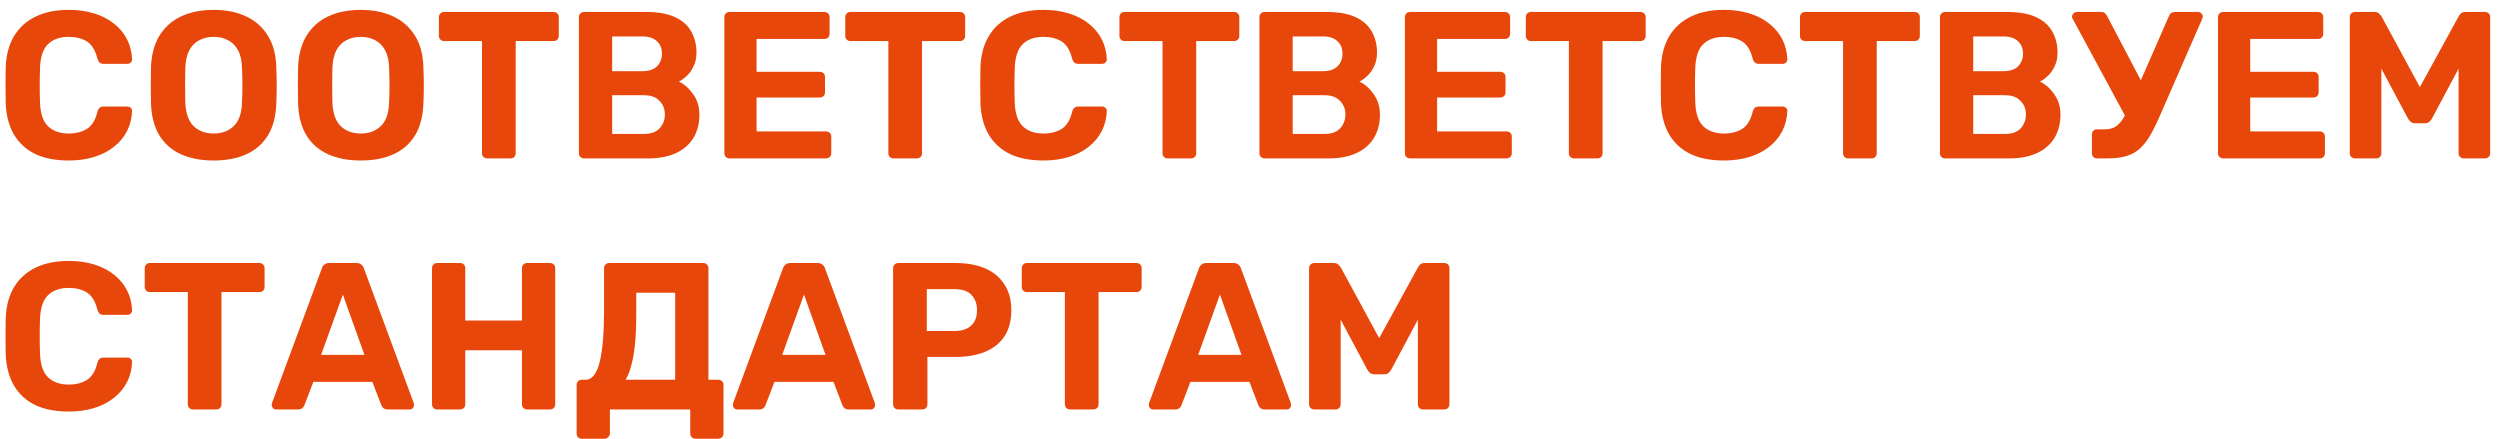
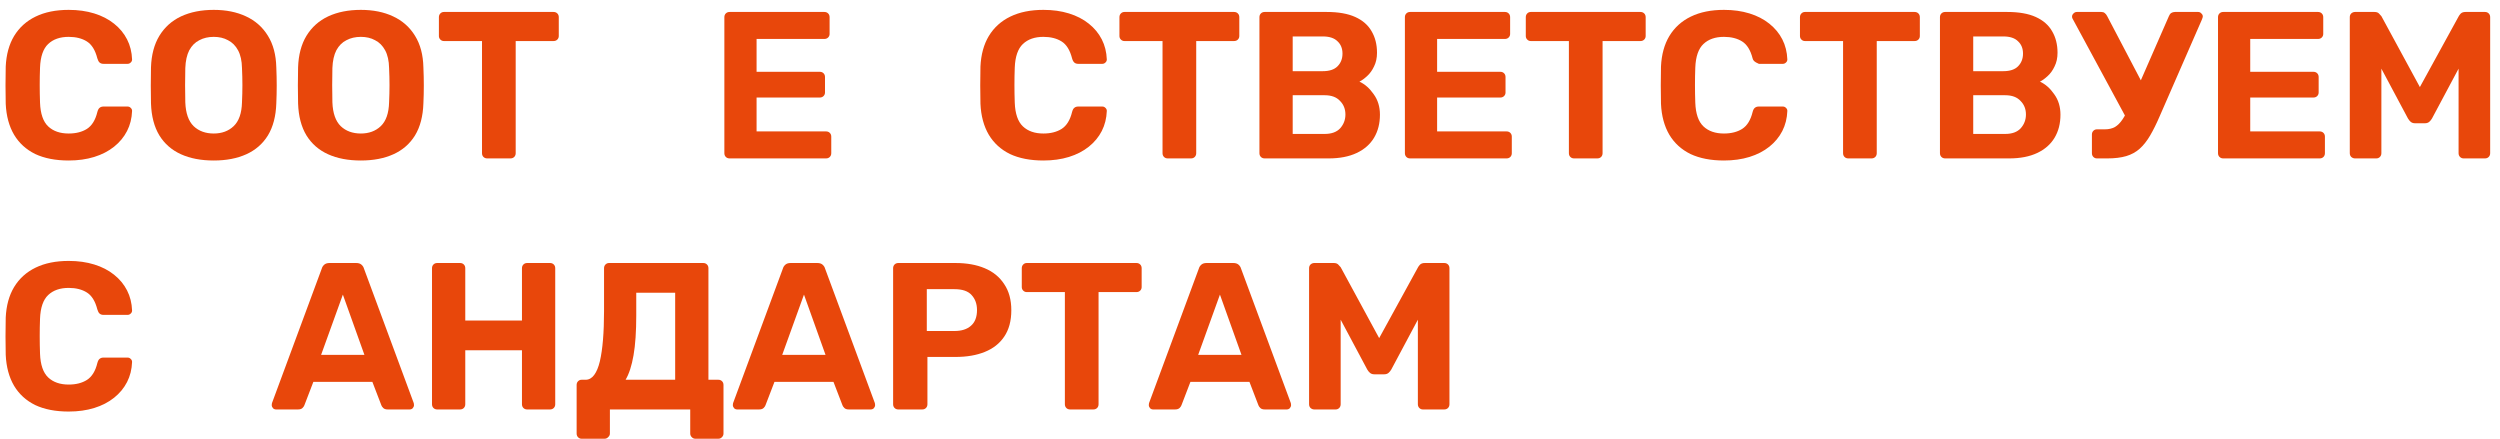
<svg xmlns="http://www.w3.org/2000/svg" width="239" height="42" viewBox="0 0 239 42" fill="none">
  <path d="M6.567 15.344C5.314 15.344 4.247 15.137 3.367 14.724C2.501 14.297 1.827 13.684 1.347 12.884C0.867 12.07 0.601 11.084 0.547 9.924C0.534 9.377 0.527 8.79 0.527 8.164C0.527 7.537 0.534 6.937 0.547 6.364C0.601 5.217 0.867 4.244 1.347 3.444C1.841 2.63 2.527 2.01 3.407 1.584C4.287 1.157 5.341 0.944 6.567 0.944C7.461 0.944 8.274 1.057 9.007 1.284C9.741 1.51 10.374 1.837 10.907 2.264C11.441 2.69 11.854 3.19 12.147 3.764C12.441 4.337 12.601 4.977 12.627 5.684C12.627 5.804 12.581 5.904 12.487 5.984C12.407 6.064 12.307 6.104 12.187 6.104H9.907C9.747 6.104 9.621 6.064 9.527 5.984C9.434 5.904 9.361 5.77 9.307 5.584C9.107 4.797 8.774 4.257 8.307 3.964C7.841 3.67 7.261 3.524 6.567 3.524C5.741 3.524 5.087 3.75 4.607 4.204C4.127 4.657 3.867 5.41 3.827 6.464C3.787 7.557 3.787 8.677 3.827 9.824C3.867 10.877 4.127 11.63 4.607 12.084C5.087 12.537 5.741 12.764 6.567 12.764C7.261 12.764 7.841 12.617 8.307 12.324C8.787 12.017 9.121 11.477 9.307 10.704C9.361 10.504 9.434 10.37 9.527 10.304C9.621 10.224 9.747 10.184 9.907 10.184H12.187C12.307 10.184 12.407 10.224 12.487 10.304C12.581 10.384 12.627 10.484 12.627 10.604C12.601 11.31 12.441 11.95 12.147 12.524C11.854 13.097 11.441 13.597 10.907 14.024C10.374 14.45 9.741 14.777 9.007 15.004C8.274 15.23 7.461 15.344 6.567 15.344Z" fill="#E8470B" />
  <path d="M20.434 15.344C19.221 15.344 18.174 15.144 17.294 14.744C16.415 14.344 15.728 13.744 15.235 12.944C14.741 12.13 14.475 11.11 14.434 9.884C14.421 9.31 14.415 8.744 14.415 8.184C14.415 7.61 14.421 7.03 14.434 6.444C14.475 5.244 14.741 4.237 15.235 3.424C15.741 2.597 16.434 1.977 17.314 1.564C18.208 1.15 19.248 0.944 20.434 0.944C21.608 0.944 22.634 1.15 23.515 1.564C24.408 1.977 25.108 2.597 25.614 3.424C26.121 4.237 26.388 5.244 26.415 6.444C26.441 7.03 26.454 7.61 26.454 8.184C26.454 8.744 26.441 9.31 26.415 9.884C26.375 11.11 26.108 12.13 25.614 12.944C25.121 13.744 24.434 14.344 23.555 14.744C22.674 15.144 21.634 15.344 20.434 15.344ZM20.434 12.764C21.208 12.764 21.841 12.53 22.334 12.064C22.841 11.584 23.108 10.824 23.134 9.784C23.161 9.197 23.174 8.65 23.174 8.144C23.174 7.624 23.161 7.077 23.134 6.504C23.121 5.81 22.994 5.244 22.755 4.804C22.515 4.364 22.195 4.044 21.794 3.844C21.408 3.63 20.954 3.524 20.434 3.524C19.915 3.524 19.454 3.63 19.055 3.844C18.654 4.044 18.334 4.364 18.095 4.804C17.868 5.244 17.741 5.81 17.715 6.504C17.701 7.077 17.695 7.624 17.695 8.144C17.695 8.65 17.701 9.197 17.715 9.784C17.755 10.824 18.021 11.584 18.515 12.064C19.008 12.53 19.648 12.764 20.434 12.764Z" fill="#E8470B" />
  <path d="M34.497 15.344C33.284 15.344 32.237 15.144 31.357 14.744C30.477 14.344 29.79 13.744 29.297 12.944C28.804 12.13 28.537 11.11 28.497 9.884C28.484 9.31 28.477 8.744 28.477 8.184C28.477 7.61 28.484 7.03 28.497 6.444C28.537 5.244 28.804 4.237 29.297 3.424C29.804 2.597 30.497 1.977 31.377 1.564C32.27 1.15 33.31 0.944 34.497 0.944C35.67 0.944 36.697 1.15 37.577 1.564C38.47 1.977 39.17 2.597 39.677 3.424C40.184 4.237 40.45 5.244 40.477 6.444C40.504 7.03 40.517 7.61 40.517 8.184C40.517 8.744 40.504 9.31 40.477 9.884C40.437 11.11 40.17 12.13 39.677 12.944C39.184 13.744 38.497 14.344 37.617 14.744C36.737 15.144 35.697 15.344 34.497 15.344ZM34.497 12.764C35.27 12.764 35.904 12.53 36.397 12.064C36.904 11.584 37.17 10.824 37.197 9.784C37.224 9.197 37.237 8.65 37.237 8.144C37.237 7.624 37.224 7.077 37.197 6.504C37.184 5.81 37.057 5.244 36.817 4.804C36.577 4.364 36.257 4.044 35.857 3.844C35.47 3.63 35.017 3.524 34.497 3.524C33.977 3.524 33.517 3.63 33.117 3.844C32.717 4.044 32.397 4.364 32.157 4.804C31.93 5.244 31.804 5.81 31.777 6.504C31.764 7.077 31.757 7.624 31.757 8.144C31.757 8.65 31.764 9.197 31.777 9.784C31.817 10.824 32.084 11.584 32.577 12.064C33.07 12.53 33.71 12.764 34.497 12.764Z" fill="#E8470B" />
  <path d="M46.58 15.144C46.433 15.144 46.313 15.097 46.219 15.004C46.126 14.91 46.08 14.79 46.08 14.644V3.924H42.44C42.306 3.924 42.193 3.877 42.099 3.784C42.006 3.69 41.959 3.577 41.959 3.444V1.644C41.959 1.497 42.006 1.377 42.099 1.284C42.193 1.19 42.306 1.144 42.44 1.144H52.919C53.066 1.144 53.186 1.19 53.279 1.284C53.373 1.377 53.419 1.497 53.419 1.644V3.444C53.419 3.577 53.373 3.69 53.279 3.784C53.186 3.877 53.066 3.924 52.919 3.924H49.3V14.644C49.3 14.79 49.253 14.91 49.16 15.004C49.066 15.097 48.946 15.144 48.8 15.144H46.58Z" fill="#E8470B" />
-   <path d="M55.843 15.144C55.697 15.144 55.577 15.097 55.483 15.004C55.39 14.91 55.343 14.79 55.343 14.644V1.644C55.343 1.497 55.39 1.377 55.483 1.284C55.577 1.19 55.697 1.144 55.843 1.144H61.783C62.89 1.144 63.797 1.304 64.503 1.624C65.21 1.944 65.73 2.397 66.063 2.984C66.41 3.57 66.583 4.257 66.583 5.044C66.583 5.537 66.49 5.97 66.303 6.344C66.13 6.717 65.91 7.024 65.643 7.264C65.39 7.504 65.143 7.684 64.903 7.804C65.423 8.044 65.877 8.444 66.263 9.004C66.663 9.55 66.863 10.204 66.863 10.964C66.863 11.804 66.677 12.537 66.303 13.164C65.93 13.79 65.377 14.277 64.643 14.624C63.91 14.97 63.017 15.144 61.963 15.144H55.843ZM58.523 12.804H61.583C62.237 12.804 62.73 12.624 63.063 12.264C63.397 11.89 63.563 11.45 63.563 10.944C63.563 10.424 63.39 9.99 63.043 9.644C62.71 9.284 62.223 9.104 61.583 9.104H58.523V12.804ZM58.523 6.804H61.403C62.03 6.804 62.497 6.65 62.803 6.344C63.123 6.024 63.283 5.617 63.283 5.124C63.283 4.63 63.123 4.237 62.803 3.944C62.497 3.637 62.03 3.484 61.403 3.484H58.523V6.804Z" fill="#E8470B" />
  <path d="M69.749 15.144C69.603 15.144 69.483 15.097 69.389 15.004C69.296 14.91 69.249 14.79 69.249 14.644V1.644C69.249 1.497 69.296 1.377 69.389 1.284C69.483 1.19 69.603 1.144 69.749 1.144H78.809C78.956 1.144 79.076 1.19 79.169 1.284C79.263 1.377 79.309 1.497 79.309 1.644V3.244C79.309 3.377 79.263 3.49 79.169 3.584C79.076 3.677 78.956 3.724 78.809 3.724H72.329V6.864H78.37C78.516 6.864 78.636 6.91 78.73 7.004C78.823 7.097 78.87 7.217 78.87 7.364V8.844C78.87 8.977 78.823 9.09 78.73 9.184C78.636 9.277 78.516 9.324 78.37 9.324H72.329V12.564H78.969C79.116 12.564 79.236 12.61 79.329 12.704C79.423 12.797 79.469 12.917 79.469 13.064V14.644C79.469 14.79 79.423 14.91 79.329 15.004C79.236 15.097 79.116 15.144 78.969 15.144H69.749Z" fill="#E8470B" />
-   <path d="M85.427 15.144C85.281 15.144 85.16 15.097 85.067 15.004C84.974 14.91 84.927 14.79 84.927 14.644V3.924H81.287C81.154 3.924 81.04 3.877 80.947 3.784C80.854 3.69 80.807 3.577 80.807 3.444V1.644C80.807 1.497 80.854 1.377 80.947 1.284C81.04 1.19 81.154 1.144 81.287 1.144H91.767C91.914 1.144 92.034 1.19 92.127 1.284C92.221 1.377 92.267 1.497 92.267 1.644V3.444C92.267 3.577 92.221 3.69 92.127 3.784C92.034 3.877 91.914 3.924 91.767 3.924H88.147V14.644C88.147 14.79 88.1 14.91 88.007 15.004C87.914 15.097 87.794 15.144 87.647 15.144H85.427Z" fill="#E8470B" />
  <path d="M99.751 15.344C98.498 15.344 97.431 15.137 96.551 14.724C95.684 14.297 95.011 13.684 94.531 12.884C94.051 12.07 93.784 11.084 93.731 9.924C93.718 9.377 93.711 8.79 93.711 8.164C93.711 7.537 93.718 6.937 93.731 6.364C93.784 5.217 94.051 4.244 94.531 3.444C95.024 2.63 95.711 2.01 96.591 1.584C97.471 1.157 98.524 0.944 99.751 0.944C100.644 0.944 101.458 1.057 102.191 1.284C102.924 1.51 103.558 1.837 104.091 2.264C104.624 2.69 105.038 3.19 105.331 3.764C105.624 4.337 105.784 4.977 105.811 5.684C105.811 5.804 105.764 5.904 105.671 5.984C105.591 6.064 105.491 6.104 105.371 6.104H103.091C102.931 6.104 102.804 6.064 102.711 5.984C102.618 5.904 102.544 5.77 102.491 5.584C102.291 4.797 101.958 4.257 101.491 3.964C101.024 3.67 100.444 3.524 99.751 3.524C98.924 3.524 98.271 3.75 97.791 4.204C97.311 4.657 97.051 5.41 97.011 6.464C96.971 7.557 96.971 8.677 97.011 9.824C97.051 10.877 97.311 11.63 97.791 12.084C98.271 12.537 98.924 12.764 99.751 12.764C100.444 12.764 101.024 12.617 101.491 12.324C101.971 12.017 102.304 11.477 102.491 10.704C102.544 10.504 102.618 10.37 102.711 10.304C102.804 10.224 102.931 10.184 103.091 10.184H105.371C105.491 10.184 105.591 10.224 105.671 10.304C105.764 10.384 105.811 10.484 105.811 10.604C105.784 11.31 105.624 11.95 105.331 12.524C105.038 13.097 104.624 13.597 104.091 14.024C103.558 14.45 102.924 14.777 102.191 15.004C101.458 15.23 100.644 15.344 99.751 15.344Z" fill="#E8470B" />
  <path d="M111.638 15.144C111.491 15.144 111.371 15.097 111.278 15.004C111.185 14.91 111.138 14.79 111.138 14.644V3.924H107.498C107.365 3.924 107.251 3.877 107.158 3.784C107.065 3.69 107.018 3.577 107.018 3.444V1.644C107.018 1.497 107.065 1.377 107.158 1.284C107.251 1.19 107.365 1.144 107.498 1.144H117.978C118.125 1.144 118.245 1.19 118.338 1.284C118.431 1.377 118.478 1.497 118.478 1.644V3.444C118.478 3.577 118.431 3.69 118.338 3.784C118.245 3.877 118.125 3.924 117.978 3.924H114.358V14.644C114.358 14.79 114.311 14.91 114.218 15.004C114.125 15.097 114.005 15.144 113.858 15.144H111.638Z" fill="#E8470B" />
  <path d="M120.902 15.144C120.755 15.144 120.635 15.097 120.542 15.004C120.449 14.91 120.402 14.79 120.402 14.644V1.644C120.402 1.497 120.449 1.377 120.542 1.284C120.635 1.19 120.755 1.144 120.902 1.144H126.842C127.949 1.144 128.855 1.304 129.562 1.624C130.269 1.944 130.789 2.397 131.122 2.984C131.469 3.57 131.642 4.257 131.642 5.044C131.642 5.537 131.549 5.97 131.362 6.344C131.189 6.717 130.969 7.024 130.702 7.264C130.449 7.504 130.202 7.684 129.962 7.804C130.482 8.044 130.935 8.444 131.322 9.004C131.722 9.55 131.922 10.204 131.922 10.964C131.922 11.804 131.735 12.537 131.362 13.164C130.989 13.79 130.435 14.277 129.702 14.624C128.969 14.97 128.075 15.144 127.022 15.144H120.902ZM123.582 12.804H126.642C127.295 12.804 127.789 12.624 128.122 12.264C128.455 11.89 128.622 11.45 128.622 10.944C128.622 10.424 128.449 9.99 128.102 9.644C127.769 9.284 127.282 9.104 126.642 9.104H123.582V12.804ZM123.582 6.804H126.462C127.089 6.804 127.555 6.65 127.862 6.344C128.182 6.024 128.342 5.617 128.342 5.124C128.342 4.63 128.182 4.237 127.862 3.944C127.555 3.637 127.089 3.484 126.462 3.484H123.582V6.804Z" fill="#E8470B" />
  <path d="M134.808 15.144C134.661 15.144 134.541 15.097 134.448 15.004C134.355 14.91 134.308 14.79 134.308 14.644V1.644C134.308 1.497 134.355 1.377 134.448 1.284C134.541 1.19 134.661 1.144 134.808 1.144H143.868C144.015 1.144 144.135 1.19 144.228 1.284C144.321 1.377 144.368 1.497 144.368 1.644V3.244C144.368 3.377 144.321 3.49 144.228 3.584C144.135 3.677 144.015 3.724 143.868 3.724H137.388V6.864H143.428C143.575 6.864 143.695 6.91 143.788 7.004C143.881 7.097 143.928 7.217 143.928 7.364V8.844C143.928 8.977 143.881 9.09 143.788 9.184C143.695 9.277 143.575 9.324 143.428 9.324H137.388V12.564H144.028C144.175 12.564 144.295 12.61 144.388 12.704C144.481 12.797 144.528 12.917 144.528 13.064V14.644C144.528 14.79 144.481 14.91 144.388 15.004C144.295 15.097 144.175 15.144 144.028 15.144H134.808Z" fill="#E8470B" />
  <path d="M150.486 15.144C150.339 15.144 150.219 15.097 150.126 15.004C150.032 14.91 149.986 14.79 149.986 14.644V3.924H146.346C146.212 3.924 146.099 3.877 146.006 3.784C145.912 3.69 145.866 3.577 145.866 3.444V1.644C145.866 1.497 145.912 1.377 146.006 1.284C146.099 1.19 146.212 1.144 146.346 1.144H156.826C156.972 1.144 157.092 1.19 157.186 1.284C157.279 1.377 157.326 1.497 157.326 1.644V3.444C157.326 3.577 157.279 3.69 157.186 3.784C157.092 3.877 156.972 3.924 156.826 3.924H153.206V14.644C153.206 14.79 153.159 14.91 153.066 15.004C152.972 15.097 152.852 15.144 152.706 15.144H150.486Z" fill="#E8470B" />
-   <path d="M164.81 15.344C163.556 15.344 162.49 15.137 161.61 14.724C160.743 14.297 160.07 13.684 159.59 12.884C159.11 12.07 158.843 11.084 158.79 9.924C158.776 9.377 158.77 8.79 158.77 8.164C158.77 7.537 158.776 6.937 158.79 6.364C158.843 5.217 159.11 4.244 159.59 3.444C160.083 2.63 160.77 2.01 161.65 1.584C162.53 1.157 163.583 0.944 164.81 0.944C165.703 0.944 166.516 1.057 167.25 1.284C167.983 1.51 168.616 1.837 169.15 2.264C169.683 2.69 170.096 3.19 170.39 3.764C170.683 4.337 170.843 4.977 170.87 5.684C170.87 5.804 170.823 5.904 170.73 5.984C170.65 6.064 170.55 6.104 170.43 6.104H168.15C167.99 6.104 167.863 6.064 167.77 5.984C167.676 5.904 167.603 5.77 167.55 5.584C167.35 4.797 167.016 4.257 166.55 3.964C166.083 3.67 165.503 3.524 164.81 3.524C163.983 3.524 163.33 3.75 162.85 4.204C162.37 4.657 162.11 5.41 162.07 6.464C162.03 7.557 162.03 8.677 162.07 9.824C162.11 10.877 162.37 11.63 162.85 12.084C163.33 12.537 163.983 12.764 164.81 12.764C165.503 12.764 166.083 12.617 166.55 12.324C167.03 12.017 167.363 11.477 167.55 10.704C167.603 10.504 167.676 10.37 167.77 10.304C167.863 10.224 167.99 10.184 168.15 10.184H170.43C170.55 10.184 170.65 10.224 170.73 10.304C170.823 10.384 170.87 10.484 170.87 10.604C170.843 11.31 170.683 11.95 170.39 12.524C170.096 13.097 169.683 13.597 169.15 14.024C168.616 14.45 167.983 14.777 167.25 15.004C166.516 15.23 165.703 15.344 164.81 15.344Z" fill="#E8470B" />
+   <path d="M164.81 15.344C163.556 15.344 162.49 15.137 161.61 14.724C160.743 14.297 160.07 13.684 159.59 12.884C159.11 12.07 158.843 11.084 158.79 9.924C158.776 9.377 158.77 8.79 158.77 8.164C158.77 7.537 158.776 6.937 158.79 6.364C158.843 5.217 159.11 4.244 159.59 3.444C160.083 2.63 160.77 2.01 161.65 1.584C162.53 1.157 163.583 0.944 164.81 0.944C165.703 0.944 166.516 1.057 167.25 1.284C167.983 1.51 168.616 1.837 169.15 2.264C169.683 2.69 170.096 3.19 170.39 3.764C170.683 4.337 170.843 4.977 170.87 5.684C170.87 5.804 170.823 5.904 170.73 5.984C170.65 6.064 170.55 6.104 170.43 6.104H168.15C167.676 5.904 167.603 5.77 167.55 5.584C167.35 4.797 167.016 4.257 166.55 3.964C166.083 3.67 165.503 3.524 164.81 3.524C163.983 3.524 163.33 3.75 162.85 4.204C162.37 4.657 162.11 5.41 162.07 6.464C162.03 7.557 162.03 8.677 162.07 9.824C162.11 10.877 162.37 11.63 162.85 12.084C163.33 12.537 163.983 12.764 164.81 12.764C165.503 12.764 166.083 12.617 166.55 12.324C167.03 12.017 167.363 11.477 167.55 10.704C167.603 10.504 167.676 10.37 167.77 10.304C167.863 10.224 167.99 10.184 168.15 10.184H170.43C170.55 10.184 170.65 10.224 170.73 10.304C170.823 10.384 170.87 10.484 170.87 10.604C170.843 11.31 170.683 11.95 170.39 12.524C170.096 13.097 169.683 13.597 169.15 14.024C168.616 14.45 167.983 14.777 167.25 15.004C166.516 15.23 165.703 15.344 164.81 15.344Z" fill="#E8470B" />
  <path d="M176.697 15.144C176.55 15.144 176.43 15.097 176.337 15.004C176.243 14.91 176.197 14.79 176.197 14.644V3.924H172.557C172.423 3.924 172.31 3.877 172.217 3.784C172.123 3.69 172.077 3.577 172.077 3.444V1.644C172.077 1.497 172.123 1.377 172.217 1.284C172.31 1.19 172.423 1.144 172.557 1.144H183.037C183.183 1.144 183.303 1.19 183.397 1.284C183.49 1.377 183.537 1.497 183.537 1.644V3.444C183.537 3.577 183.49 3.69 183.397 3.784C183.303 3.877 183.183 3.924 183.037 3.924H179.417V14.644C179.417 14.79 179.37 14.91 179.277 15.004C179.183 15.097 179.063 15.144 178.917 15.144H176.697Z" fill="#E8470B" />
  <path d="M185.96 15.144C185.814 15.144 185.694 15.097 185.6 15.004C185.507 14.91 185.46 14.79 185.46 14.644V1.644C185.46 1.497 185.507 1.377 185.6 1.284C185.694 1.19 185.814 1.144 185.96 1.144H191.9C193.007 1.144 193.914 1.304 194.62 1.624C195.327 1.944 195.847 2.397 196.18 2.984C196.527 3.57 196.7 4.257 196.7 5.044C196.7 5.537 196.607 5.97 196.42 6.344C196.247 6.717 196.027 7.024 195.76 7.264C195.507 7.504 195.26 7.684 195.02 7.804C195.54 8.044 195.994 8.444 196.38 9.004C196.78 9.55 196.98 10.204 196.98 10.964C196.98 11.804 196.794 12.537 196.42 13.164C196.047 13.79 195.494 14.277 194.76 14.624C194.027 14.97 193.134 15.144 192.08 15.144H185.96ZM188.64 12.804H191.7C192.354 12.804 192.847 12.624 193.18 12.264C193.514 11.89 193.68 11.45 193.68 10.944C193.68 10.424 193.507 9.99 193.16 9.644C192.827 9.284 192.34 9.104 191.7 9.104H188.64V12.804ZM188.64 6.804H191.52C192.147 6.804 192.614 6.65 192.92 6.344C193.24 6.024 193.4 5.617 193.4 5.124C193.4 4.63 193.24 4.237 192.92 3.944C192.614 3.637 192.147 3.484 191.52 3.484H188.64V6.804Z" fill="#E8470B" />
  <path d="M200.467 15.144C200.333 15.144 200.22 15.097 200.127 15.004C200.033 14.91 199.987 14.79 199.987 14.644V12.864C199.987 12.717 200.033 12.597 200.127 12.504C200.22 12.41 200.333 12.364 200.467 12.364H201.227C201.6 12.364 201.92 12.29 202.187 12.144C202.453 11.984 202.693 11.744 202.907 11.424C203.133 11.09 203.36 10.664 203.587 10.144L207.347 1.544C207.4 1.41 207.473 1.31 207.567 1.244C207.673 1.177 207.793 1.144 207.927 1.144H210.147C210.267 1.144 210.367 1.19 210.447 1.284C210.54 1.364 210.587 1.457 210.587 1.564C210.587 1.617 210.573 1.677 210.547 1.744C210.533 1.797 210.513 1.85 210.487 1.904L206.487 11.064C206.167 11.81 205.853 12.444 205.547 12.964C205.24 13.484 204.907 13.904 204.547 14.224C204.187 14.544 203.76 14.777 203.267 14.924C202.773 15.07 202.173 15.144 201.467 15.144H200.467ZM203.447 11.604L198.127 1.764C198.1 1.71 198.087 1.65 198.087 1.584C198.087 1.477 198.133 1.377 198.227 1.284C198.32 1.19 198.427 1.144 198.547 1.144H200.887C201.02 1.144 201.127 1.177 201.207 1.244C201.3 1.31 201.38 1.41 201.447 1.544L205.087 8.484L203.447 11.604Z" fill="#E8470B" />
  <path d="M212.542 15.144C212.396 15.144 212.276 15.097 212.182 15.004C212.089 14.91 212.042 14.79 212.042 14.644V1.644C212.042 1.497 212.089 1.377 212.182 1.284C212.276 1.19 212.396 1.144 212.542 1.144H221.602C221.749 1.144 221.869 1.19 221.962 1.284C222.056 1.377 222.102 1.497 222.102 1.644V3.244C222.102 3.377 222.056 3.49 221.962 3.584C221.869 3.677 221.749 3.724 221.602 3.724H215.122V6.864H221.163C221.309 6.864 221.429 6.91 221.523 7.004C221.616 7.097 221.663 7.217 221.663 7.364V8.844C221.663 8.977 221.616 9.09 221.523 9.184C221.429 9.277 221.309 9.324 221.163 9.324H215.122V12.564H221.762C221.909 12.564 222.029 12.61 222.122 12.704C222.216 12.797 222.262 12.917 222.262 13.064V14.644C222.262 14.79 222.216 14.91 222.122 15.004C222.029 15.097 221.909 15.144 221.762 15.144H212.542Z" fill="#E8470B" />
  <path d="M225.14 15.144C225.007 15.144 224.887 15.097 224.78 15.004C224.687 14.91 224.64 14.79 224.64 14.644V1.644C224.64 1.497 224.687 1.377 224.78 1.284C224.887 1.19 225.007 1.144 225.14 1.144H227C227.2 1.144 227.347 1.197 227.44 1.304C227.547 1.41 227.62 1.49 227.66 1.544L231.34 8.324L235.06 1.544C235.087 1.49 235.147 1.41 235.24 1.304C235.347 1.197 235.5 1.144 235.7 1.144H237.56C237.707 1.144 237.827 1.19 237.92 1.284C238.013 1.377 238.06 1.497 238.06 1.644V14.644C238.06 14.79 238.013 14.91 237.92 15.004C237.827 15.097 237.707 15.144 237.56 15.144H235.52C235.387 15.144 235.273 15.097 235.18 15.004C235.087 14.91 235.04 14.79 235.04 14.644V6.564L232.5 11.324C232.433 11.444 232.347 11.55 232.24 11.644C232.133 11.737 231.993 11.784 231.82 11.784H230.88C230.707 11.784 230.567 11.737 230.46 11.644C230.353 11.55 230.267 11.444 230.2 11.324L227.66 6.564V14.644C227.66 14.79 227.613 14.91 227.52 15.004C227.427 15.097 227.313 15.144 227.18 15.144H225.14Z" fill="#E8470B" />
  <path d="M6.567 39.344C5.314 39.344 4.247 39.137 3.367 38.724C2.501 38.297 1.827 37.684 1.347 36.884C0.867 36.07 0.601 35.084 0.547 33.924C0.534 33.377 0.527 32.79 0.527 32.164C0.527 31.537 0.534 30.937 0.547 30.364C0.601 29.217 0.867 28.244 1.347 27.444C1.841 26.63 2.527 26.01 3.407 25.584C4.287 25.157 5.341 24.944 6.567 24.944C7.461 24.944 8.274 25.057 9.007 25.284C9.741 25.51 10.374 25.837 10.907 26.264C11.441 26.69 11.854 27.19 12.147 27.764C12.441 28.337 12.601 28.977 12.627 29.684C12.627 29.804 12.581 29.904 12.487 29.984C12.407 30.064 12.307 30.104 12.187 30.104H9.907C9.747 30.104 9.621 30.064 9.527 29.984C9.434 29.904 9.361 29.77 9.307 29.584C9.107 28.797 8.774 28.257 8.307 27.964C7.841 27.67 7.261 27.524 6.567 27.524C5.741 27.524 5.087 27.75 4.607 28.204C4.127 28.657 3.867 29.41 3.827 30.464C3.787 31.557 3.787 32.677 3.827 33.824C3.867 34.877 4.127 35.63 4.607 36.084C5.087 36.537 5.741 36.764 6.567 36.764C7.261 36.764 7.841 36.617 8.307 36.324C8.787 36.017 9.121 35.477 9.307 34.704C9.361 34.504 9.434 34.37 9.527 34.304C9.621 34.224 9.747 34.184 9.907 34.184H12.187C12.307 34.184 12.407 34.224 12.487 34.304C12.581 34.384 12.627 34.484 12.627 34.604C12.601 35.31 12.441 35.95 12.147 36.524C11.854 37.097 11.441 37.597 10.907 38.024C10.374 38.45 9.741 38.777 9.007 39.004C8.274 39.23 7.461 39.344 6.567 39.344Z" fill="#E8470B" />
-   <path d="M18.454 39.144C18.308 39.144 18.188 39.097 18.095 39.004C18.001 38.91 17.954 38.79 17.954 38.644V27.924H14.315C14.181 27.924 14.068 27.877 13.975 27.784C13.881 27.69 13.835 27.577 13.835 27.444V25.644C13.835 25.497 13.881 25.377 13.975 25.284C14.068 25.19 14.181 25.144 14.315 25.144H24.794C24.941 25.144 25.061 25.19 25.154 25.284C25.248 25.377 25.294 25.497 25.294 25.644V27.444C25.294 27.577 25.248 27.69 25.154 27.784C25.061 27.877 24.941 27.924 24.794 27.924H21.174V38.644C21.174 38.79 21.128 38.91 21.035 39.004C20.941 39.097 20.821 39.144 20.674 39.144H18.454Z" fill="#E8470B" />
  <path d="M26.398 39.144C26.278 39.144 26.178 39.104 26.098 39.024C26.018 38.93 25.978 38.83 25.978 38.724C25.978 38.657 25.985 38.597 25.998 38.544L30.758 25.684C30.798 25.537 30.878 25.41 30.998 25.304C31.118 25.197 31.285 25.144 31.498 25.144H34.058C34.272 25.144 34.438 25.197 34.558 25.304C34.678 25.41 34.758 25.537 34.798 25.684L39.558 38.544C39.572 38.597 39.578 38.657 39.578 38.724C39.578 38.83 39.538 38.93 39.458 39.024C39.378 39.104 39.278 39.144 39.158 39.144H37.078C36.878 39.144 36.732 39.097 36.638 39.004C36.545 38.91 36.485 38.824 36.458 38.744L35.598 36.504H29.958L29.098 38.744C29.072 38.824 29.012 38.91 28.918 39.004C28.825 39.097 28.678 39.144 28.478 39.144H26.398ZM30.698 33.924H34.838L32.778 28.164L30.698 33.924Z" fill="#E8470B" />
  <path d="M41.8 39.144C41.654 39.144 41.534 39.097 41.44 39.004C41.347 38.91 41.3 38.79 41.3 38.644V25.644C41.3 25.497 41.347 25.377 41.44 25.284C41.534 25.19 41.654 25.144 41.8 25.144H43.98C44.127 25.144 44.247 25.19 44.34 25.284C44.434 25.377 44.48 25.497 44.48 25.644V30.644H49.9V25.644C49.9 25.497 49.947 25.377 50.04 25.284C50.134 25.19 50.254 25.144 50.4 25.144H52.58C52.727 25.144 52.847 25.19 52.94 25.284C53.034 25.377 53.08 25.497 53.08 25.644V38.644C53.08 38.79 53.034 38.91 52.94 39.004C52.847 39.097 52.727 39.144 52.58 39.144H50.4C50.254 39.144 50.134 39.097 50.04 39.004C49.947 38.91 49.9 38.79 49.9 38.644V33.484H44.48V38.644C44.48 38.79 44.434 38.91 44.34 39.004C44.247 39.097 44.127 39.144 43.98 39.144H41.8Z" fill="#E8470B" />
  <path d="M55.606 41.944C55.473 41.944 55.36 41.897 55.266 41.804C55.173 41.71 55.126 41.59 55.126 41.444V36.804C55.126 36.657 55.173 36.537 55.266 36.444C55.36 36.35 55.473 36.304 55.606 36.304H55.986C56.306 36.304 56.58 36.15 56.806 35.844C57.033 35.537 57.213 35.104 57.346 34.544C57.48 33.97 57.58 33.284 57.646 32.484C57.713 31.67 57.746 30.764 57.746 29.764V25.644C57.746 25.497 57.793 25.377 57.886 25.284C57.98 25.19 58.093 25.144 58.226 25.144H67.226C67.373 25.144 67.493 25.19 67.586 25.284C67.68 25.377 67.726 25.497 67.726 25.644V36.304H68.666C68.813 36.304 68.933 36.35 69.026 36.444C69.12 36.537 69.166 36.657 69.166 36.804V41.444C69.166 41.577 69.12 41.69 69.026 41.784C68.933 41.89 68.813 41.944 68.666 41.944H66.486C66.34 41.944 66.22 41.89 66.126 41.784C66.033 41.69 65.986 41.577 65.986 41.444V39.144H58.306V41.444C58.306 41.577 58.253 41.69 58.146 41.784C58.053 41.89 57.933 41.944 57.786 41.944H55.606ZM59.806 36.304H64.546V27.984H60.826V30.164C60.826 31.697 60.74 32.964 60.566 33.964C60.393 34.964 60.14 35.744 59.806 36.304Z" fill="#E8470B" />
  <path d="M70.48 39.144C70.36 39.144 70.26 39.104 70.18 39.024C70.1 38.93 70.06 38.83 70.06 38.724C70.06 38.657 70.067 38.597 70.08 38.544L74.84 25.684C74.88 25.537 74.96 25.41 75.08 25.304C75.2 25.197 75.367 25.144 75.58 25.144H78.14C78.354 25.144 78.52 25.197 78.64 25.304C78.76 25.41 78.84 25.537 78.88 25.684L83.64 38.544C83.654 38.597 83.66 38.657 83.66 38.724C83.66 38.83 83.62 38.93 83.54 39.024C83.46 39.104 83.36 39.144 83.24 39.144H81.16C80.96 39.144 80.814 39.097 80.72 39.004C80.627 38.91 80.567 38.824 80.54 38.744L79.68 36.504H74.04L73.18 38.744C73.154 38.824 73.094 38.91 73 39.004C72.907 39.097 72.76 39.144 72.56 39.144H70.48ZM74.78 33.924H78.92L76.86 28.164L74.78 33.924Z" fill="#E8470B" />
  <path d="M85.882 39.144C85.736 39.144 85.616 39.097 85.522 39.004C85.429 38.91 85.382 38.79 85.382 38.644V25.644C85.382 25.497 85.429 25.377 85.522 25.284C85.616 25.19 85.736 25.144 85.882 25.144H91.342C92.422 25.144 93.356 25.31 94.142 25.644C94.942 25.977 95.562 26.484 96.002 27.164C96.456 27.83 96.682 28.664 96.682 29.664C96.682 30.677 96.456 31.517 96.002 32.184C95.562 32.837 94.942 33.324 94.142 33.644C93.356 33.964 92.422 34.124 91.342 34.124H88.662V38.644C88.662 38.79 88.616 38.91 88.522 39.004C88.429 39.097 88.309 39.144 88.162 39.144H85.882ZM88.602 31.644H91.242C91.922 31.644 92.449 31.477 92.822 31.144C93.209 30.81 93.402 30.31 93.402 29.644C93.402 29.057 93.229 28.577 92.882 28.204C92.549 27.83 92.002 27.644 91.242 27.644H88.602V31.644Z" fill="#E8470B" />
  <path d="M102.302 39.144C102.156 39.144 102.036 39.097 101.942 39.004C101.849 38.91 101.802 38.79 101.802 38.644V27.924H98.162C98.029 27.924 97.915 27.877 97.822 27.784C97.729 27.69 97.682 27.577 97.682 27.444V25.644C97.682 25.497 97.729 25.377 97.822 25.284C97.915 25.19 98.029 25.144 98.162 25.144H108.642C108.789 25.144 108.909 25.19 109.002 25.284C109.096 25.377 109.142 25.497 109.142 25.644V27.444C109.142 27.577 109.096 27.69 109.002 27.784C108.909 27.877 108.789 27.924 108.642 27.924H105.022V38.644C105.022 38.79 104.976 38.91 104.882 39.004C104.789 39.097 104.669 39.144 104.522 39.144H102.302Z" fill="#E8470B" />
  <path d="M110.246 39.144C110.126 39.144 110.026 39.104 109.946 39.024C109.866 38.93 109.826 38.83 109.826 38.724C109.826 38.657 109.833 38.597 109.846 38.544L114.606 25.684C114.646 25.537 114.726 25.41 114.846 25.304C114.966 25.197 115.133 25.144 115.346 25.144H117.906C118.119 25.144 118.286 25.197 118.406 25.304C118.526 25.41 118.606 25.537 118.646 25.684L123.406 38.544C123.419 38.597 123.426 38.657 123.426 38.724C123.426 38.83 123.386 38.93 123.306 39.024C123.226 39.104 123.126 39.144 123.006 39.144H120.926C120.726 39.144 120.579 39.097 120.486 39.004C120.393 38.91 120.333 38.824 120.306 38.744L119.446 36.504H113.806L112.946 38.744C112.919 38.824 112.859 38.91 112.766 39.004C112.673 39.097 112.526 39.144 112.326 39.144H110.246ZM114.546 33.924H118.686L116.626 28.164L114.546 33.924Z" fill="#E8470B" />
  <path d="M125.648 39.144C125.515 39.144 125.395 39.097 125.288 39.004C125.195 38.91 125.148 38.79 125.148 38.644V25.644C125.148 25.497 125.195 25.377 125.288 25.284C125.395 25.19 125.515 25.144 125.648 25.144H127.508C127.708 25.144 127.855 25.197 127.948 25.304C128.055 25.41 128.128 25.49 128.168 25.544L131.848 32.324L135.568 25.544C135.595 25.49 135.655 25.41 135.748 25.304C135.855 25.197 136.008 25.144 136.208 25.144H138.068C138.215 25.144 138.335 25.19 138.428 25.284C138.521 25.377 138.568 25.497 138.568 25.644V38.644C138.568 38.79 138.521 38.91 138.428 39.004C138.335 39.097 138.215 39.144 138.068 39.144H136.028C135.895 39.144 135.781 39.097 135.688 39.004C135.595 38.91 135.548 38.79 135.548 38.644V30.564L133.008 35.324C132.941 35.444 132.855 35.55 132.748 35.644C132.641 35.737 132.501 35.784 132.328 35.784H131.388C131.215 35.784 131.075 35.737 130.968 35.644C130.861 35.55 130.775 35.444 130.708 35.324L128.168 30.564V38.644C128.168 38.79 128.121 38.91 128.028 39.004C127.935 39.097 127.821 39.144 127.688 39.144H125.648Z" fill="#E8470B" />
</svg>